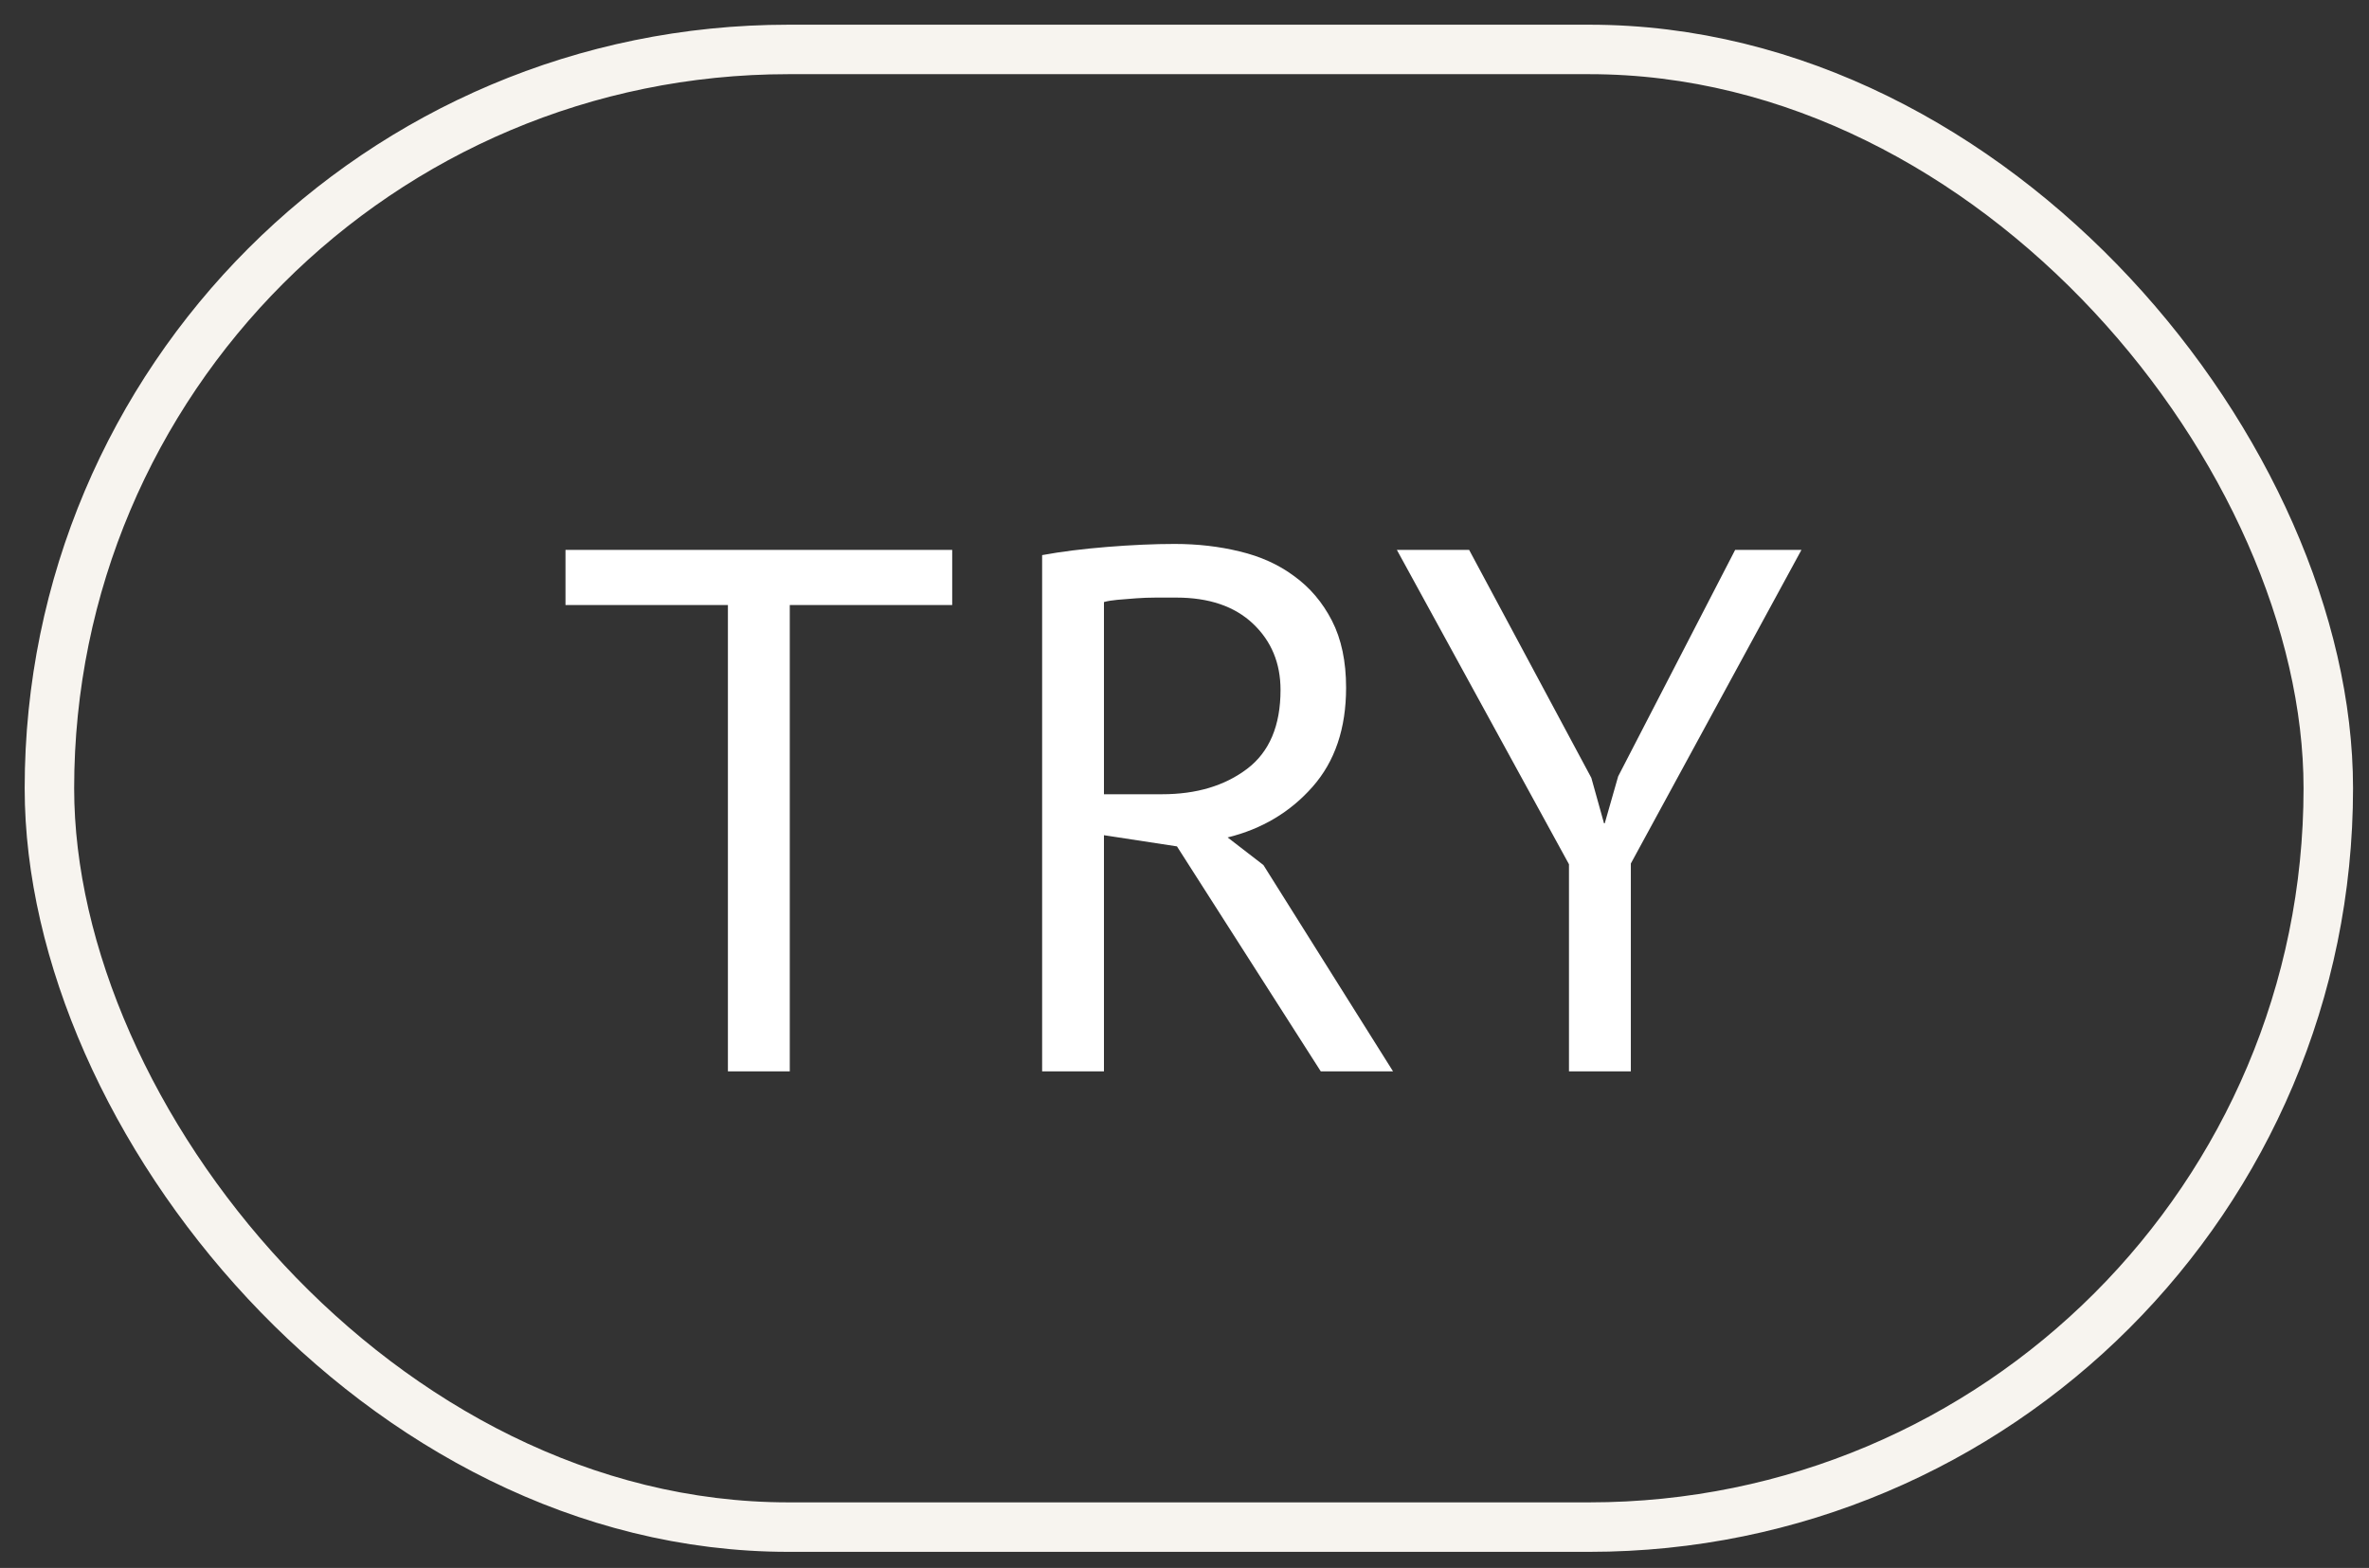
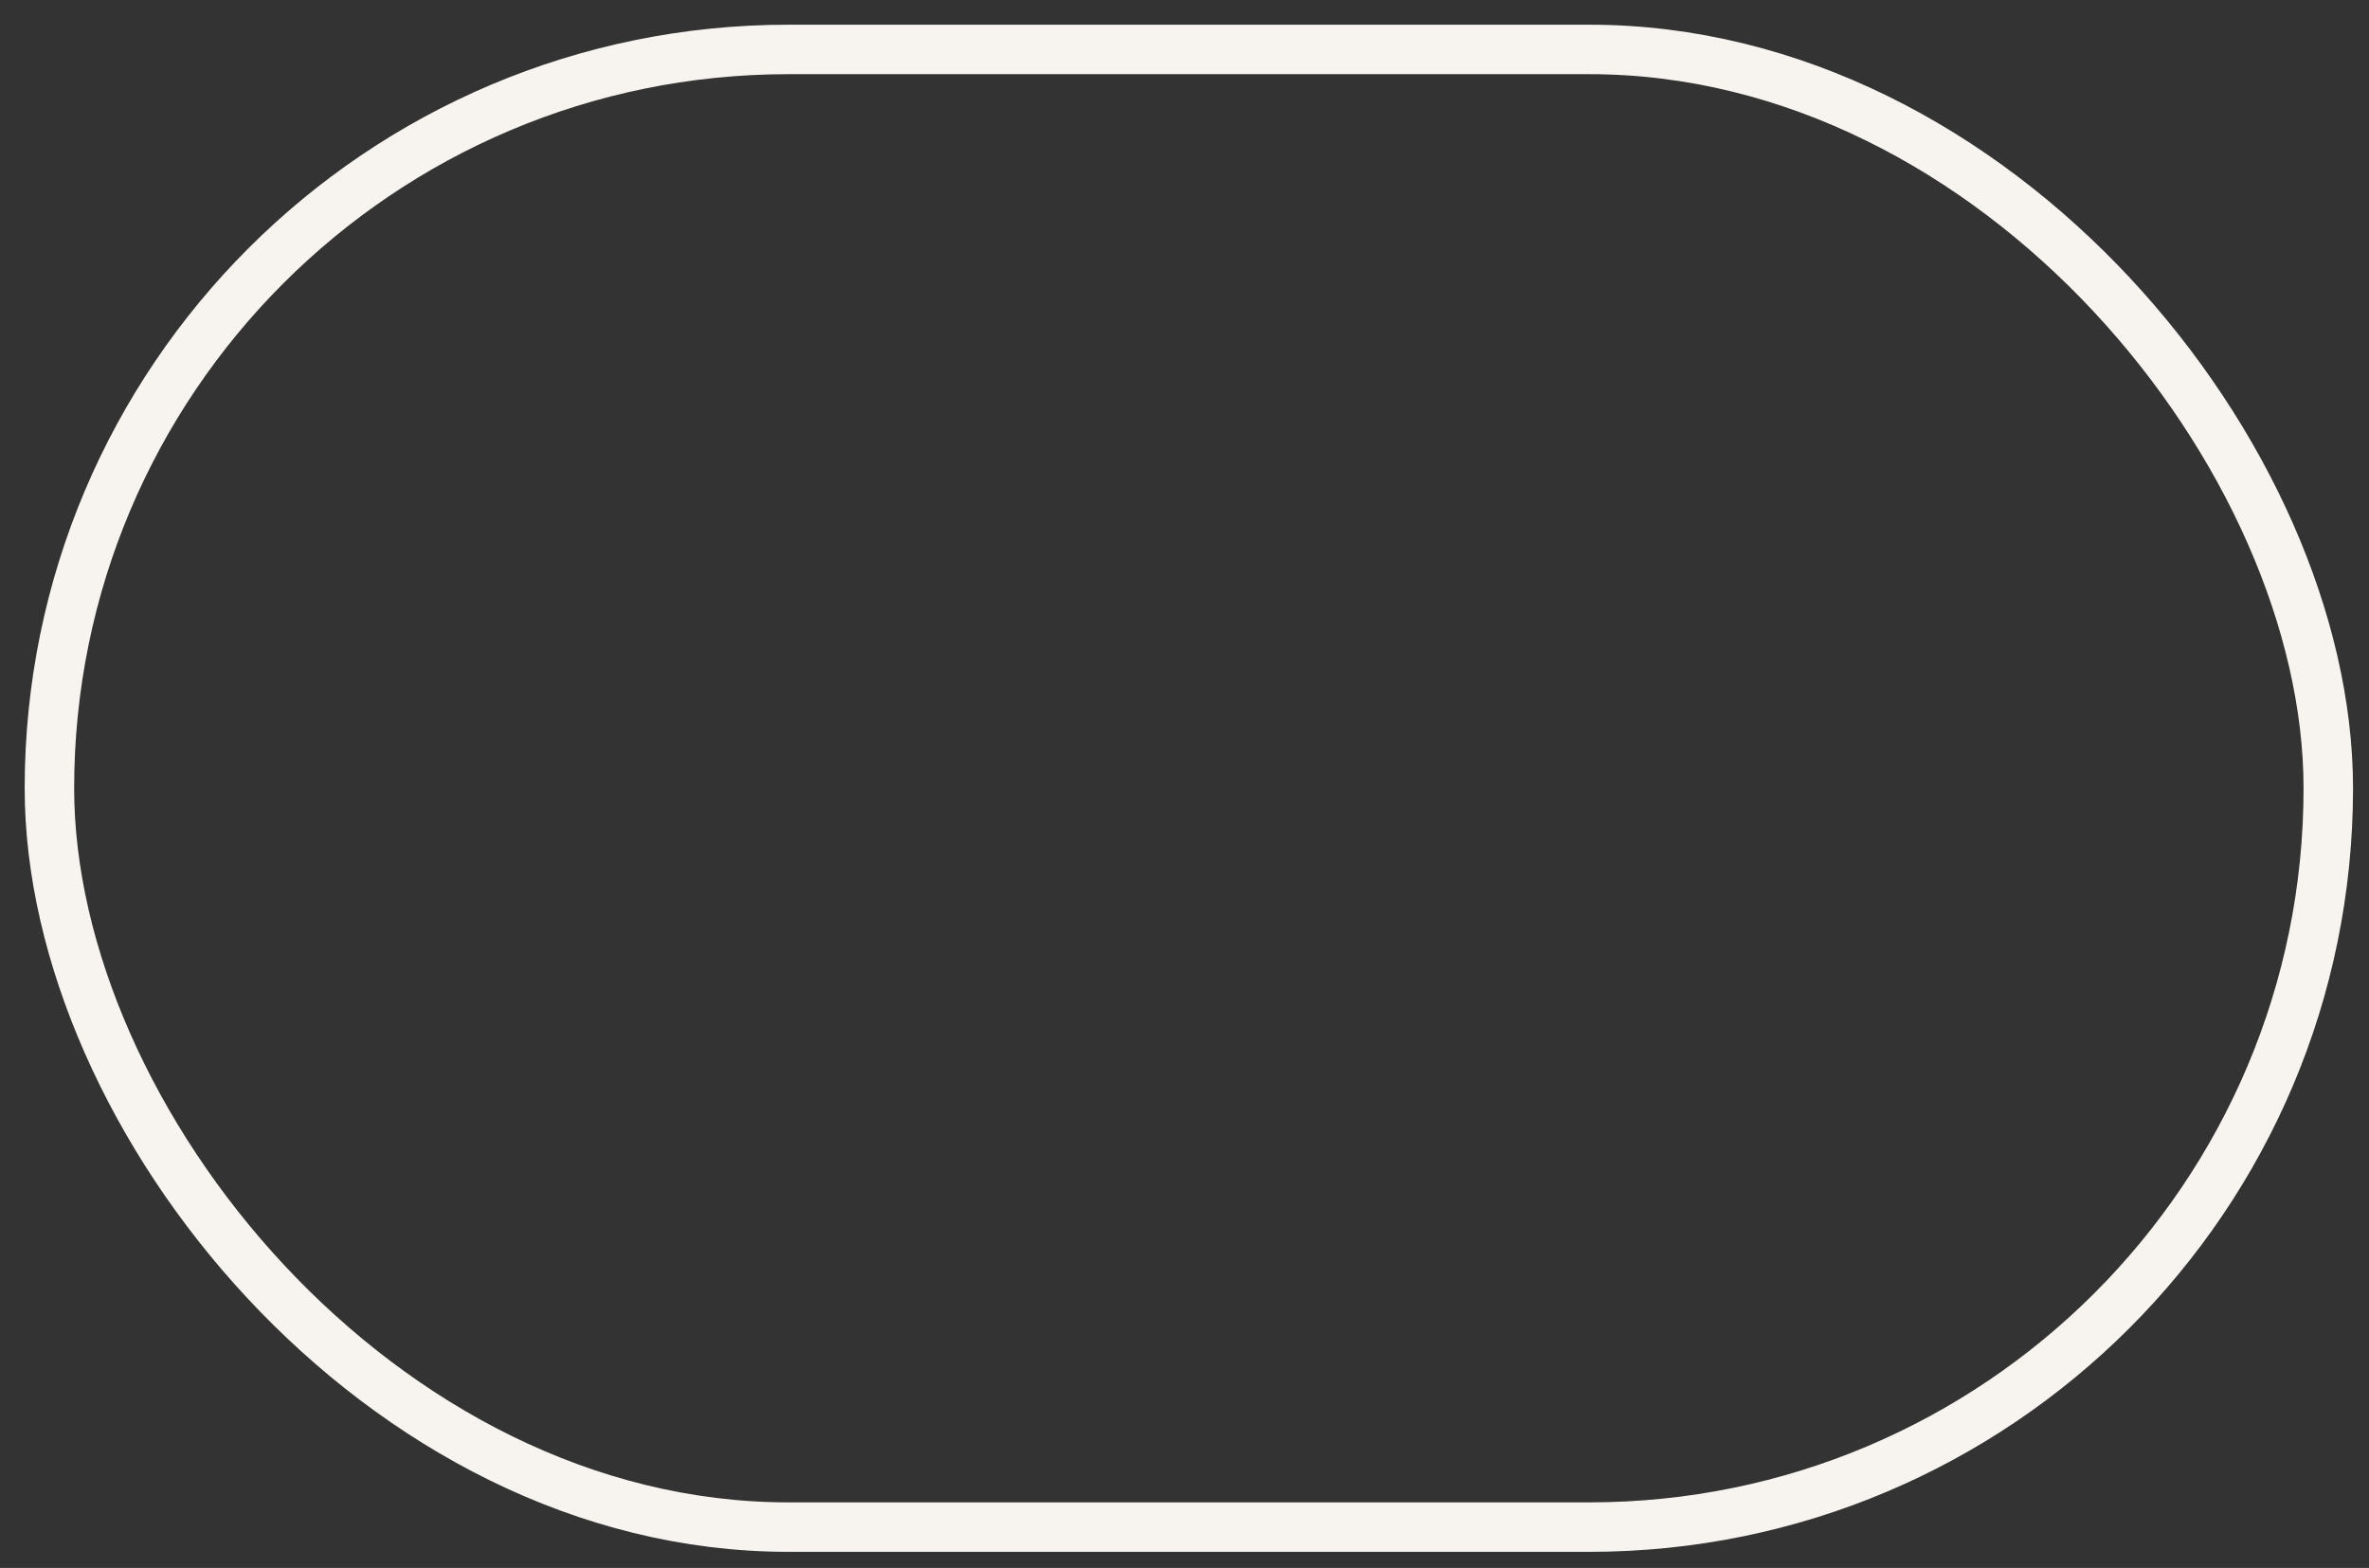
<svg xmlns="http://www.w3.org/2000/svg" width="71" height="47" viewBox="0 0 71 47" fill="none">
  <rect x="0" y="0" width="71" height="47" fill="#333333" stroke="none" />
-   <path d="M28.538 18.136H23.67V32.115H21.816V18.136H16.948V16.484H28.538V18.136ZM31.233 16.64C31.798 16.536 32.446 16.454 33.175 16.395C33.92 16.335 34.597 16.305 35.207 16.305C35.892 16.305 36.54 16.38 37.15 16.529C37.775 16.677 38.319 16.923 38.78 17.265C39.257 17.608 39.636 18.055 39.919 18.605C40.202 19.156 40.343 19.826 40.343 20.615C40.343 21.836 40.008 22.826 39.338 23.585C38.669 24.344 37.82 24.85 36.793 25.103L37.865 25.93L41.75 32.115H39.584L35.274 25.371L33.086 25.036V32.115H31.233V16.64ZM35.252 17.913C35.059 17.913 34.858 17.913 34.649 17.913C34.441 17.913 34.24 17.921 34.046 17.935C33.853 17.95 33.667 17.965 33.488 17.98C33.324 17.995 33.19 18.017 33.086 18.047V23.808H34.828C35.855 23.808 36.703 23.555 37.373 23.049C38.043 22.543 38.378 21.754 38.378 20.682C38.378 19.878 38.103 19.216 37.552 18.695C37.001 18.174 36.234 17.913 35.252 17.913ZM47.023 25.907L41.865 16.484H44.031L47.693 23.317L48.073 24.679H48.095L48.497 23.272L52.003 16.484H53.99L48.877 25.885V32.115H47.023V25.907Z" fill="white" />
  <rect x="1.481" y="1.482" width="68.299" height="44.294" rx="22.147" stroke="#F7F4EF" stroke-width="1.483" />
</svg>